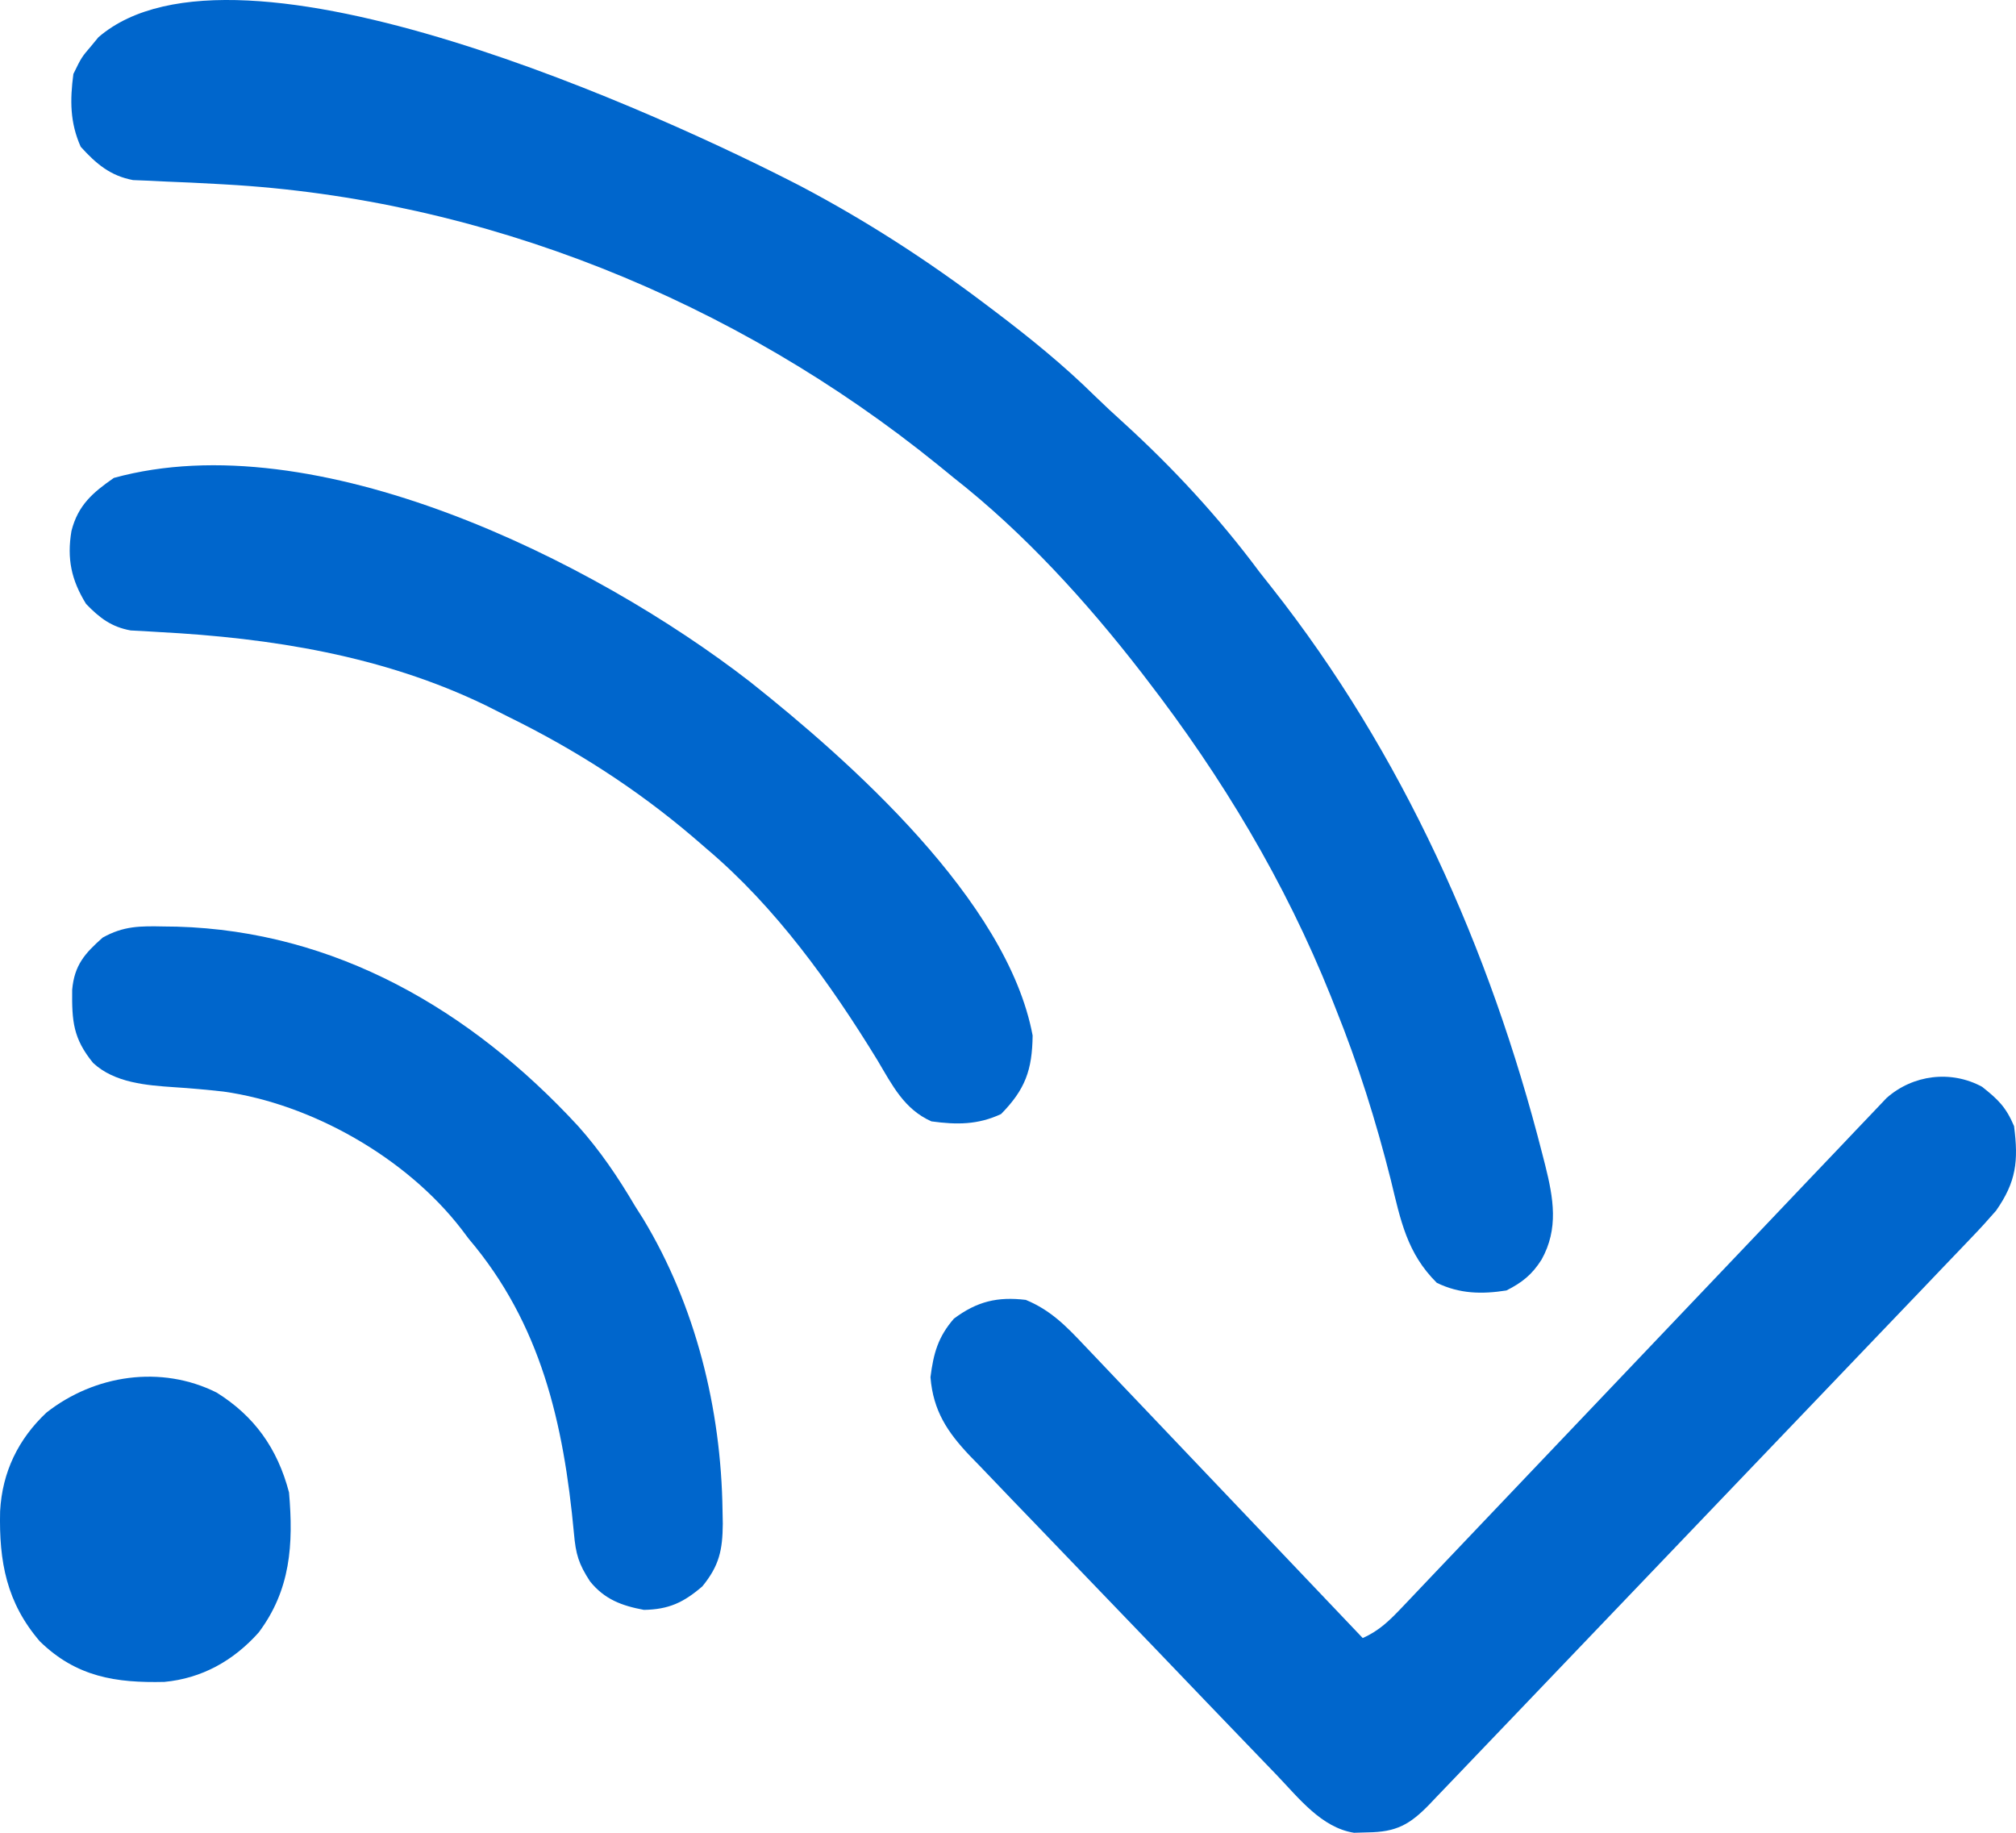
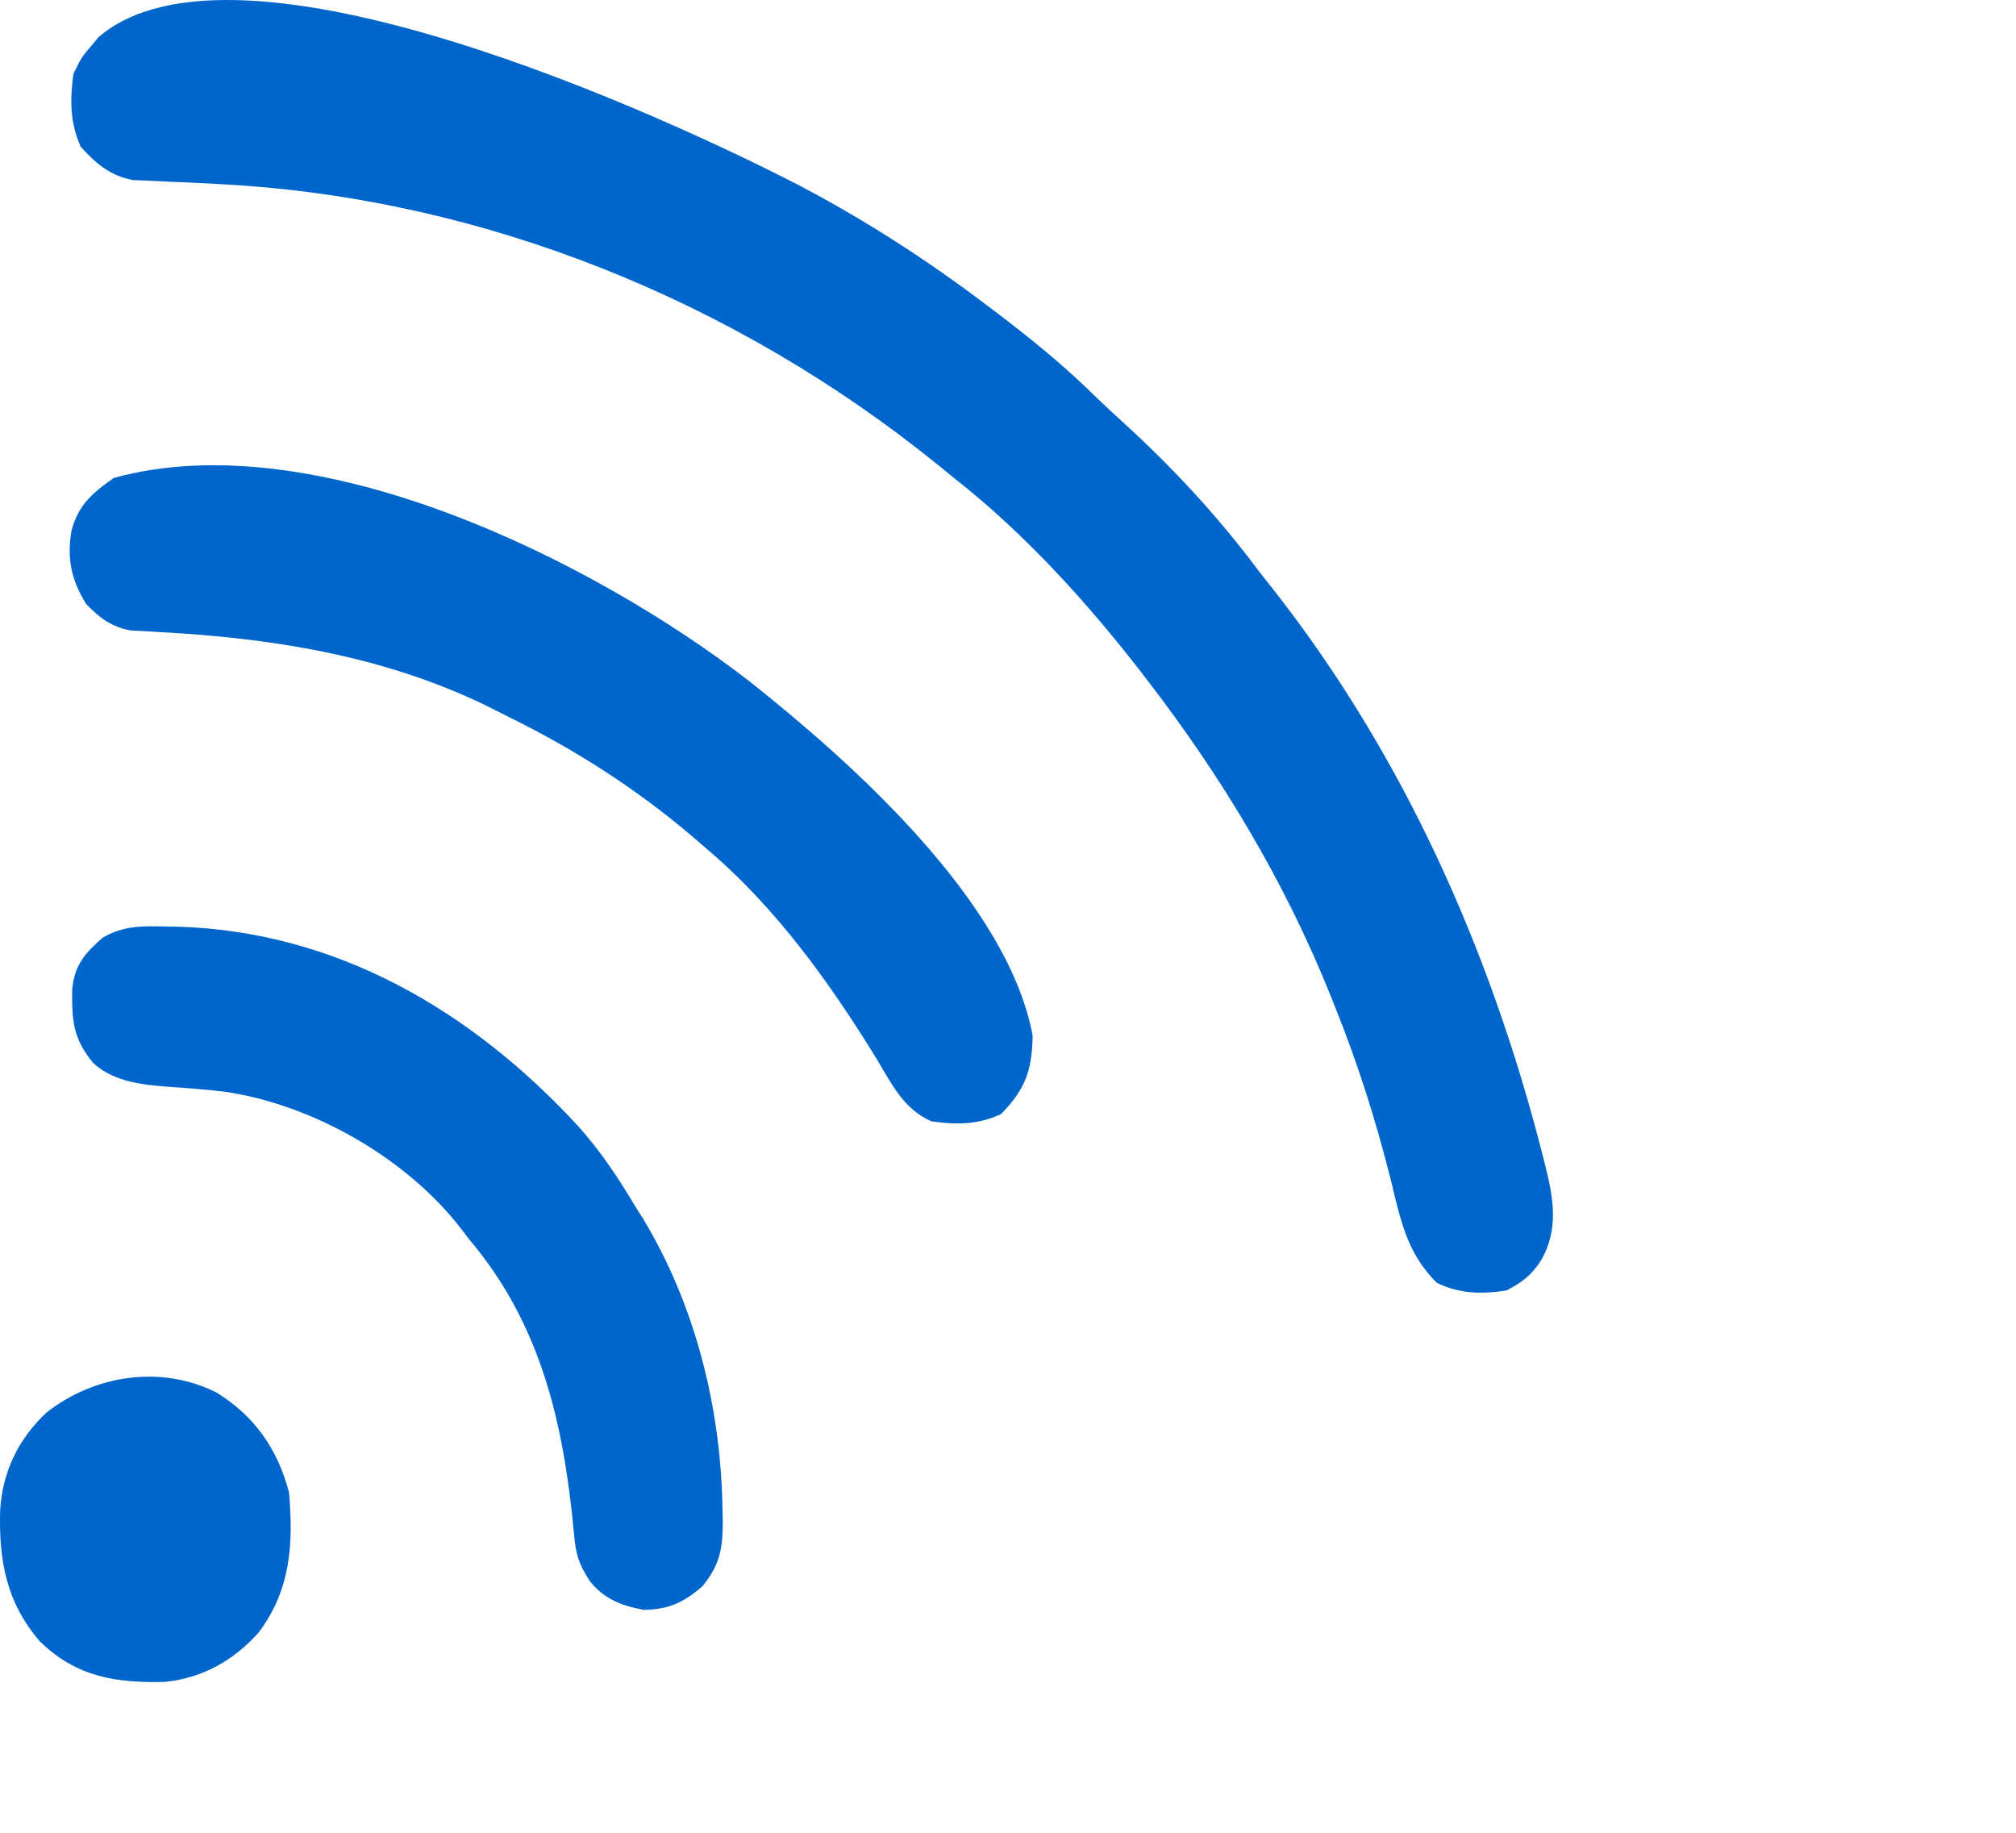
<svg xmlns="http://www.w3.org/2000/svg" width="55" height="50" viewBox="0 0 55 50" fill="none">
  <path d="M21.853 5.083C23.618 6.015 25.28 7.086 26.882 8.297C26.965 8.36 27.049 8.423 27.135 8.488C28.091 9.212 29.009 9.954 29.869 10.802C30.127 11.053 30.388 11.295 30.655 11.536C32.007 12.768 33.258 14.12 34.358 15.601C34.471 15.745 34.585 15.889 34.699 16.033C38.25 20.534 40.648 25.874 42.079 31.489C42.116 31.634 42.116 31.634 42.154 31.781C42.382 32.691 42.527 33.52 42.056 34.364C41.798 34.774 41.521 34.992 41.098 35.205C40.425 35.311 39.819 35.298 39.199 34.997C38.385 34.189 38.213 33.3 37.943 32.186C37.54 30.585 37.055 29.044 36.441 27.517C36.378 27.359 36.378 27.359 36.315 27.198C35.057 24.056 33.335 21.195 31.294 18.548C31.242 18.48 31.19 18.413 31.137 18.343C29.638 16.407 27.932 14.534 26.024 13.038C25.879 12.92 25.734 12.801 25.589 12.683C20.036 8.184 13.164 5.421 6.135 5.031C6.047 5.026 5.959 5.021 5.868 5.016C5.429 4.992 4.99 4.97 4.55 4.954C4.389 4.946 4.229 4.938 4.063 4.93C3.848 4.921 3.848 4.921 3.629 4.913C3.011 4.796 2.627 4.473 2.202 4.004C1.908 3.344 1.907 2.734 2.002 2.018C2.225 1.562 2.225 1.562 2.493 1.249C2.556 1.173 2.619 1.096 2.684 1.017C6.458 -2.242 18.231 3.209 21.853 5.083Z" fill="#0066CC" />
-   <path d="M54.074 29.648C54.509 29.993 54.724 30.197 54.947 30.721C55.07 31.68 55.007 32.238 54.457 33.027C54.241 33.276 54.025 33.514 53.797 33.75C53.732 33.819 53.666 33.887 53.599 33.958C53.383 34.186 53.165 34.413 52.947 34.639C52.791 34.803 52.634 34.967 52.478 35.131C52.055 35.575 51.631 36.017 51.206 36.46C50.762 36.924 50.319 37.388 49.875 37.852C49.131 38.631 48.386 39.41 47.64 40.188C46.778 41.088 45.917 41.989 45.056 42.89C44.317 43.664 43.577 44.437 42.837 45.21C42.395 45.672 41.954 46.134 41.512 46.596C41.098 47.031 40.682 47.464 40.267 47.897C40.114 48.057 39.962 48.216 39.809 48.376C39.602 48.593 39.394 48.81 39.185 49.027C39.125 49.09 39.065 49.154 39.003 49.219C38.454 49.787 38.086 49.979 37.315 49.989C37.191 49.993 37.067 49.996 36.94 50C36.054 49.861 35.435 49.056 34.828 48.422C34.731 48.321 34.633 48.22 34.533 48.116C34.212 47.783 33.891 47.45 33.571 47.116C33.348 46.884 33.124 46.651 32.901 46.419C32.433 45.932 31.966 45.445 31.5 44.957C30.961 44.395 30.421 43.834 29.881 43.274C29.359 42.733 28.839 42.191 28.319 41.648C28.099 41.418 27.878 41.189 27.656 40.96C27.346 40.639 27.039 40.317 26.731 39.994C26.594 39.853 26.594 39.853 26.454 39.71C25.852 39.072 25.459 38.494 25.385 37.571C25.467 36.923 25.591 36.473 26.024 35.974C26.66 35.5 27.214 35.371 27.985 35.462C28.656 35.739 29.084 36.173 29.58 36.701C29.704 36.831 29.704 36.831 29.83 36.963C30.102 37.247 30.372 37.532 30.642 37.818C30.83 38.015 31.019 38.213 31.207 38.411C31.703 38.93 32.197 39.45 32.691 39.971C33.195 40.502 33.701 41.033 34.206 41.563C35.198 42.604 36.188 43.645 37.177 44.687C37.628 44.489 37.914 44.204 38.257 43.843C38.314 43.782 38.372 43.722 38.431 43.66C38.624 43.459 38.815 43.256 39.007 43.053C39.145 42.909 39.282 42.764 39.42 42.619C39.717 42.307 40.014 41.995 40.31 41.683C40.779 41.189 41.248 40.696 41.718 40.203C42.884 38.98 44.049 37.755 45.214 36.529C46.119 35.577 47.025 34.624 47.931 33.674C48.398 33.184 48.865 32.693 49.33 32.202C49.62 31.897 49.91 31.592 50.201 31.288C50.336 31.146 50.47 31.005 50.604 30.863C50.787 30.669 50.971 30.476 51.156 30.284C51.258 30.176 51.361 30.068 51.467 29.956C52.188 29.317 53.226 29.189 54.074 29.648Z" fill="#0066CC" />
  <path d="M20.467 18.603C23.161 20.743 27.483 24.557 28.172 28.25C28.16 29.193 27.971 29.719 27.311 30.392C26.675 30.689 26.096 30.686 25.411 30.592C24.67 30.262 24.349 29.617 23.94 28.927C22.648 26.818 21.157 24.744 19.283 23.16C19.099 23.001 19.099 23.001 18.91 22.838C17.358 21.515 15.686 20.447 13.874 19.557C13.665 19.454 13.457 19.348 13.249 19.242C10.448 17.887 7.393 17.404 4.34 17.243C4.205 17.235 4.069 17.227 3.93 17.218C3.809 17.212 3.689 17.206 3.565 17.199C3.044 17.105 2.716 16.859 2.347 16.474C1.945 15.821 1.823 15.243 1.949 14.487C2.129 13.778 2.534 13.436 3.106 13.038C8.603 11.525 16.179 15.278 20.467 18.603Z" fill="#0066CC" />
  <path d="M4.469 25.275C4.647 25.277 4.647 25.277 4.829 25.28C9.139 25.404 12.829 27.532 15.769 30.717C16.372 31.392 16.86 32.113 17.323 32.899C17.396 33.015 17.469 33.13 17.545 33.249C18.976 35.615 19.675 38.432 19.712 41.212C19.715 41.33 19.717 41.448 19.719 41.57C19.713 42.288 19.623 42.712 19.161 43.278C18.644 43.723 18.239 43.907 17.568 43.919C16.968 43.807 16.497 43.636 16.097 43.142C15.784 42.661 15.708 42.4 15.658 41.828C15.377 38.814 14.755 36.113 12.788 33.796C12.723 33.71 12.658 33.624 12.592 33.536C11.076 31.569 8.489 30.115 6.096 29.779C5.649 29.73 5.202 29.688 4.754 29.66C4.002 29.609 3.125 29.543 2.539 28.997C1.994 28.328 1.96 27.858 1.969 27.003C2.029 26.324 2.32 26.005 2.801 25.579C3.373 25.258 3.83 25.262 4.469 25.275Z" fill="#0066CC" />
  <path d="M5.911 37.991C6.934 38.629 7.57 39.511 7.885 40.715C8.008 42.138 7.928 43.372 7.058 44.535C6.365 45.312 5.501 45.788 4.486 45.884C3.171 45.915 2.087 45.754 1.087 44.778C0.181 43.724 -0.03 42.607 0.003 41.226C0.061 40.152 0.504 39.254 1.267 38.537C2.583 37.502 4.4 37.233 5.911 37.991Z" fill="#0066CC" />
</svg>